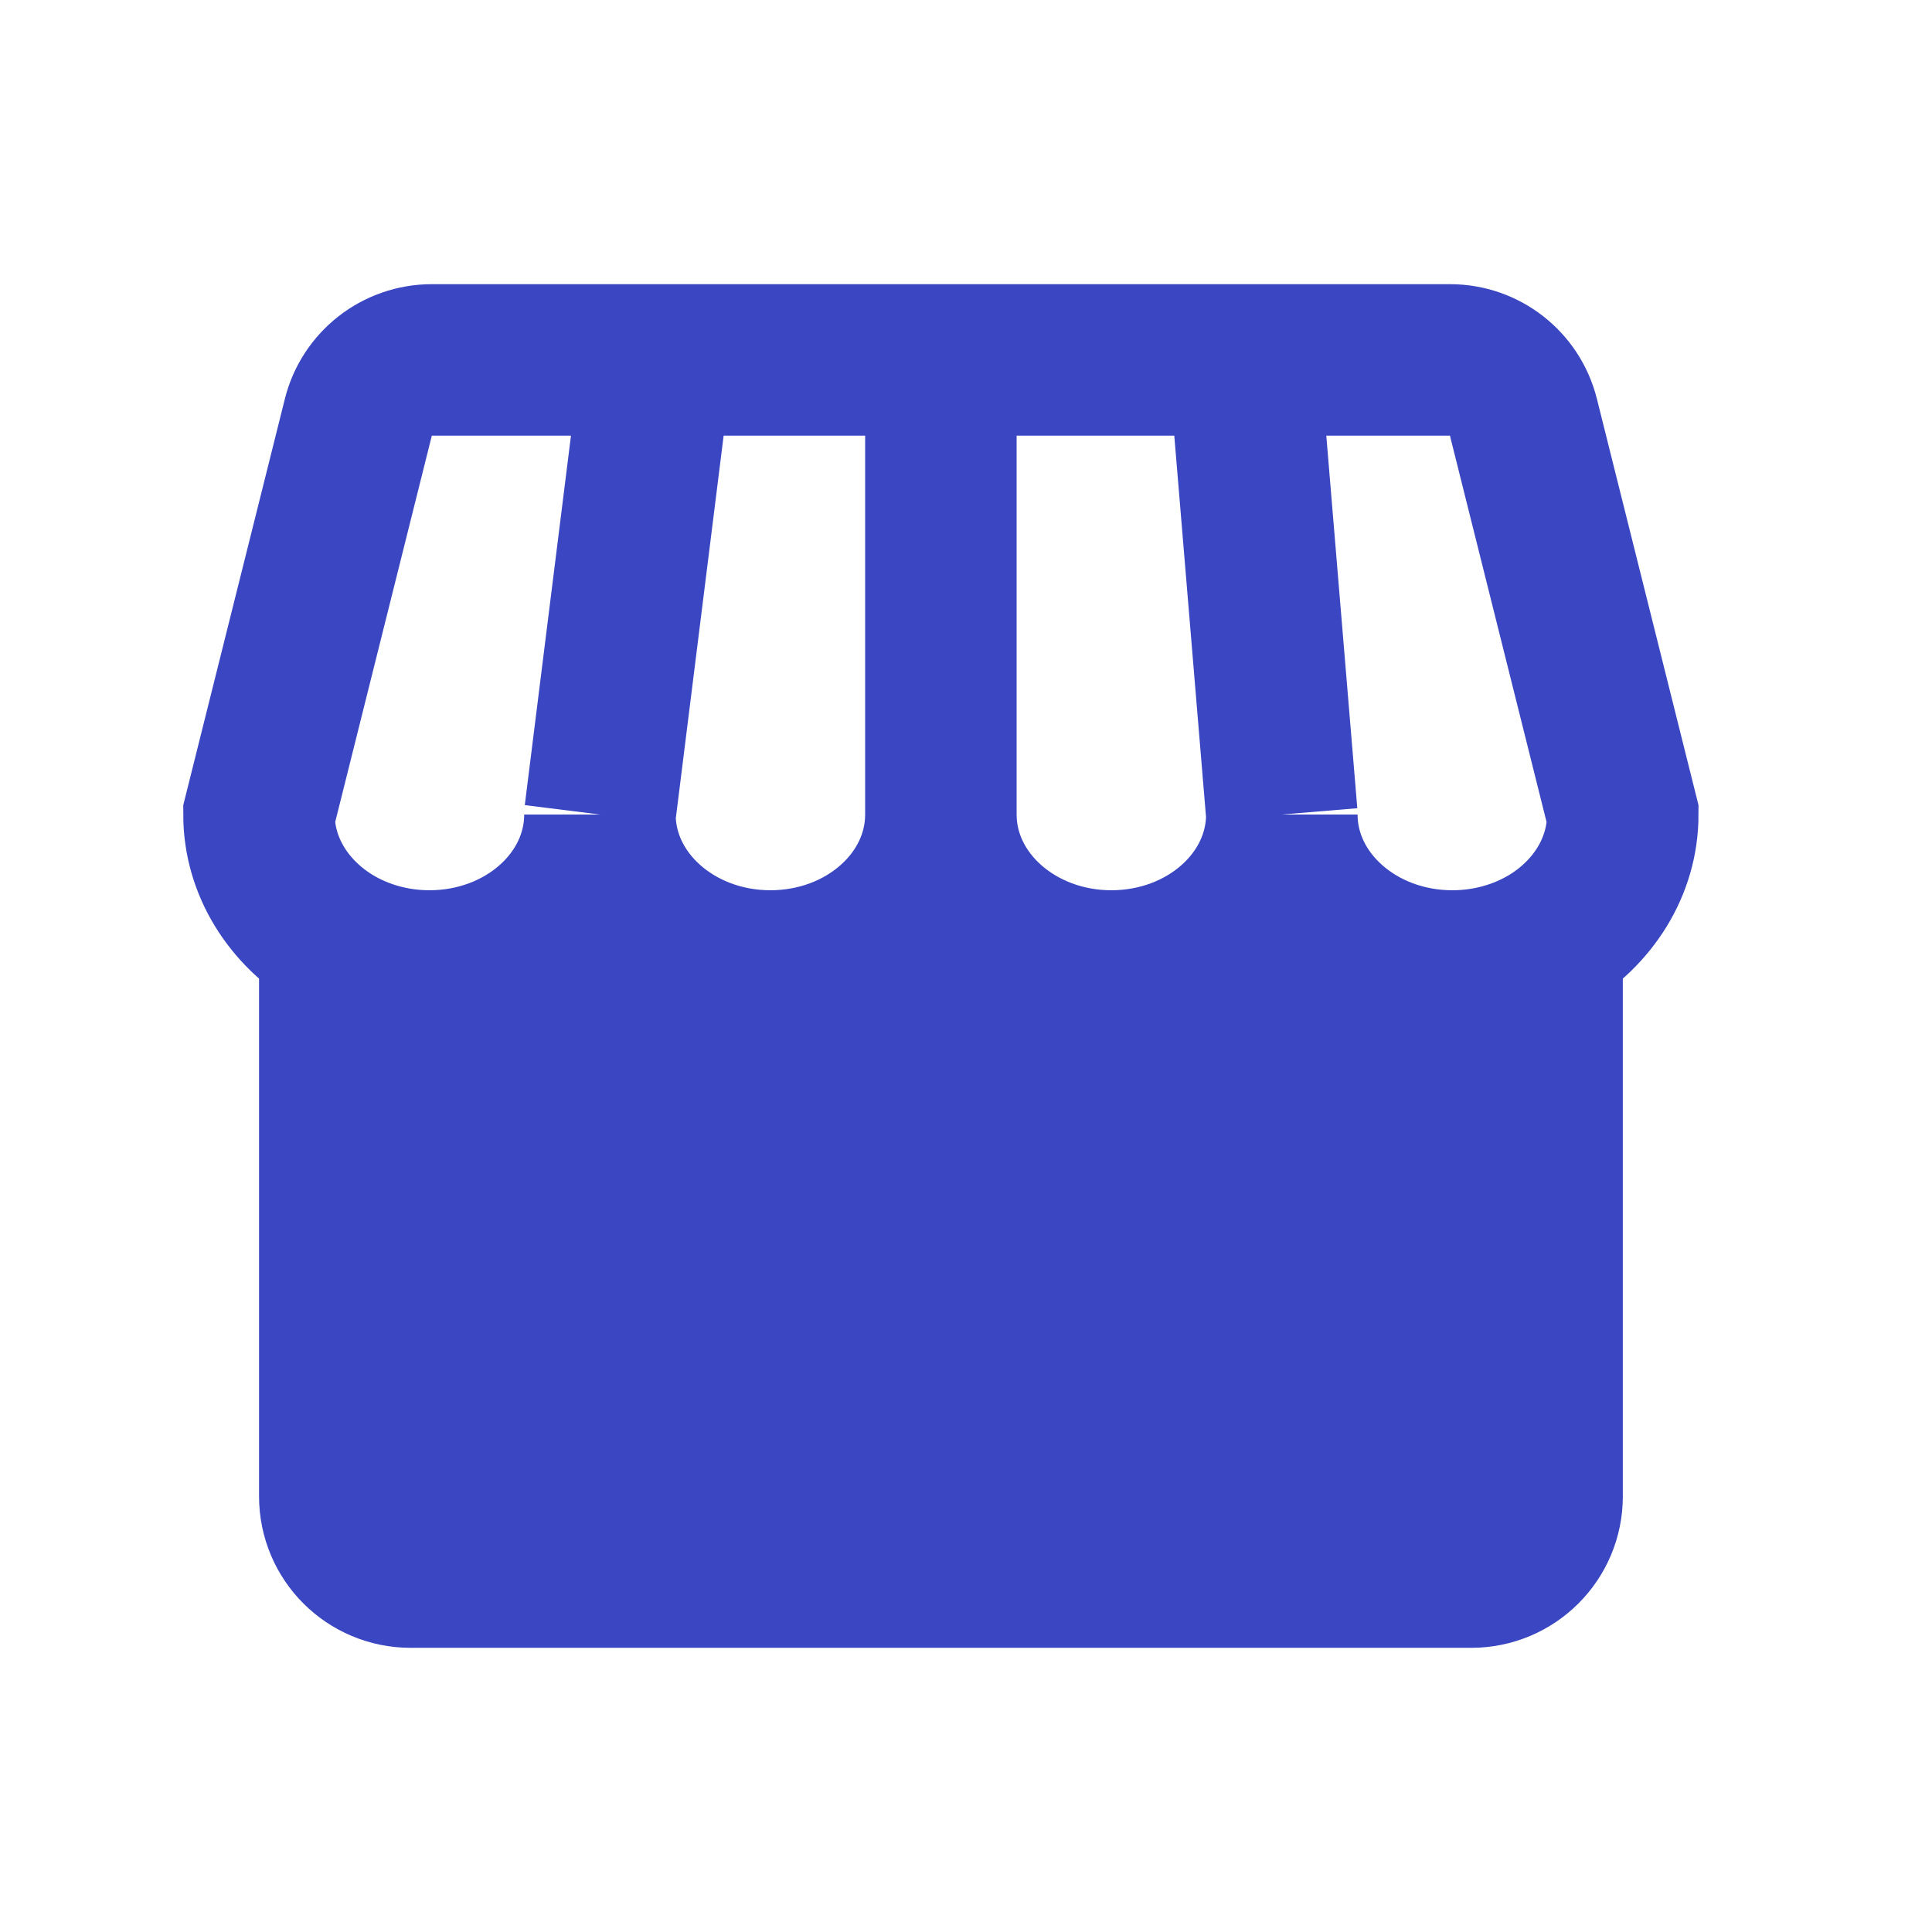
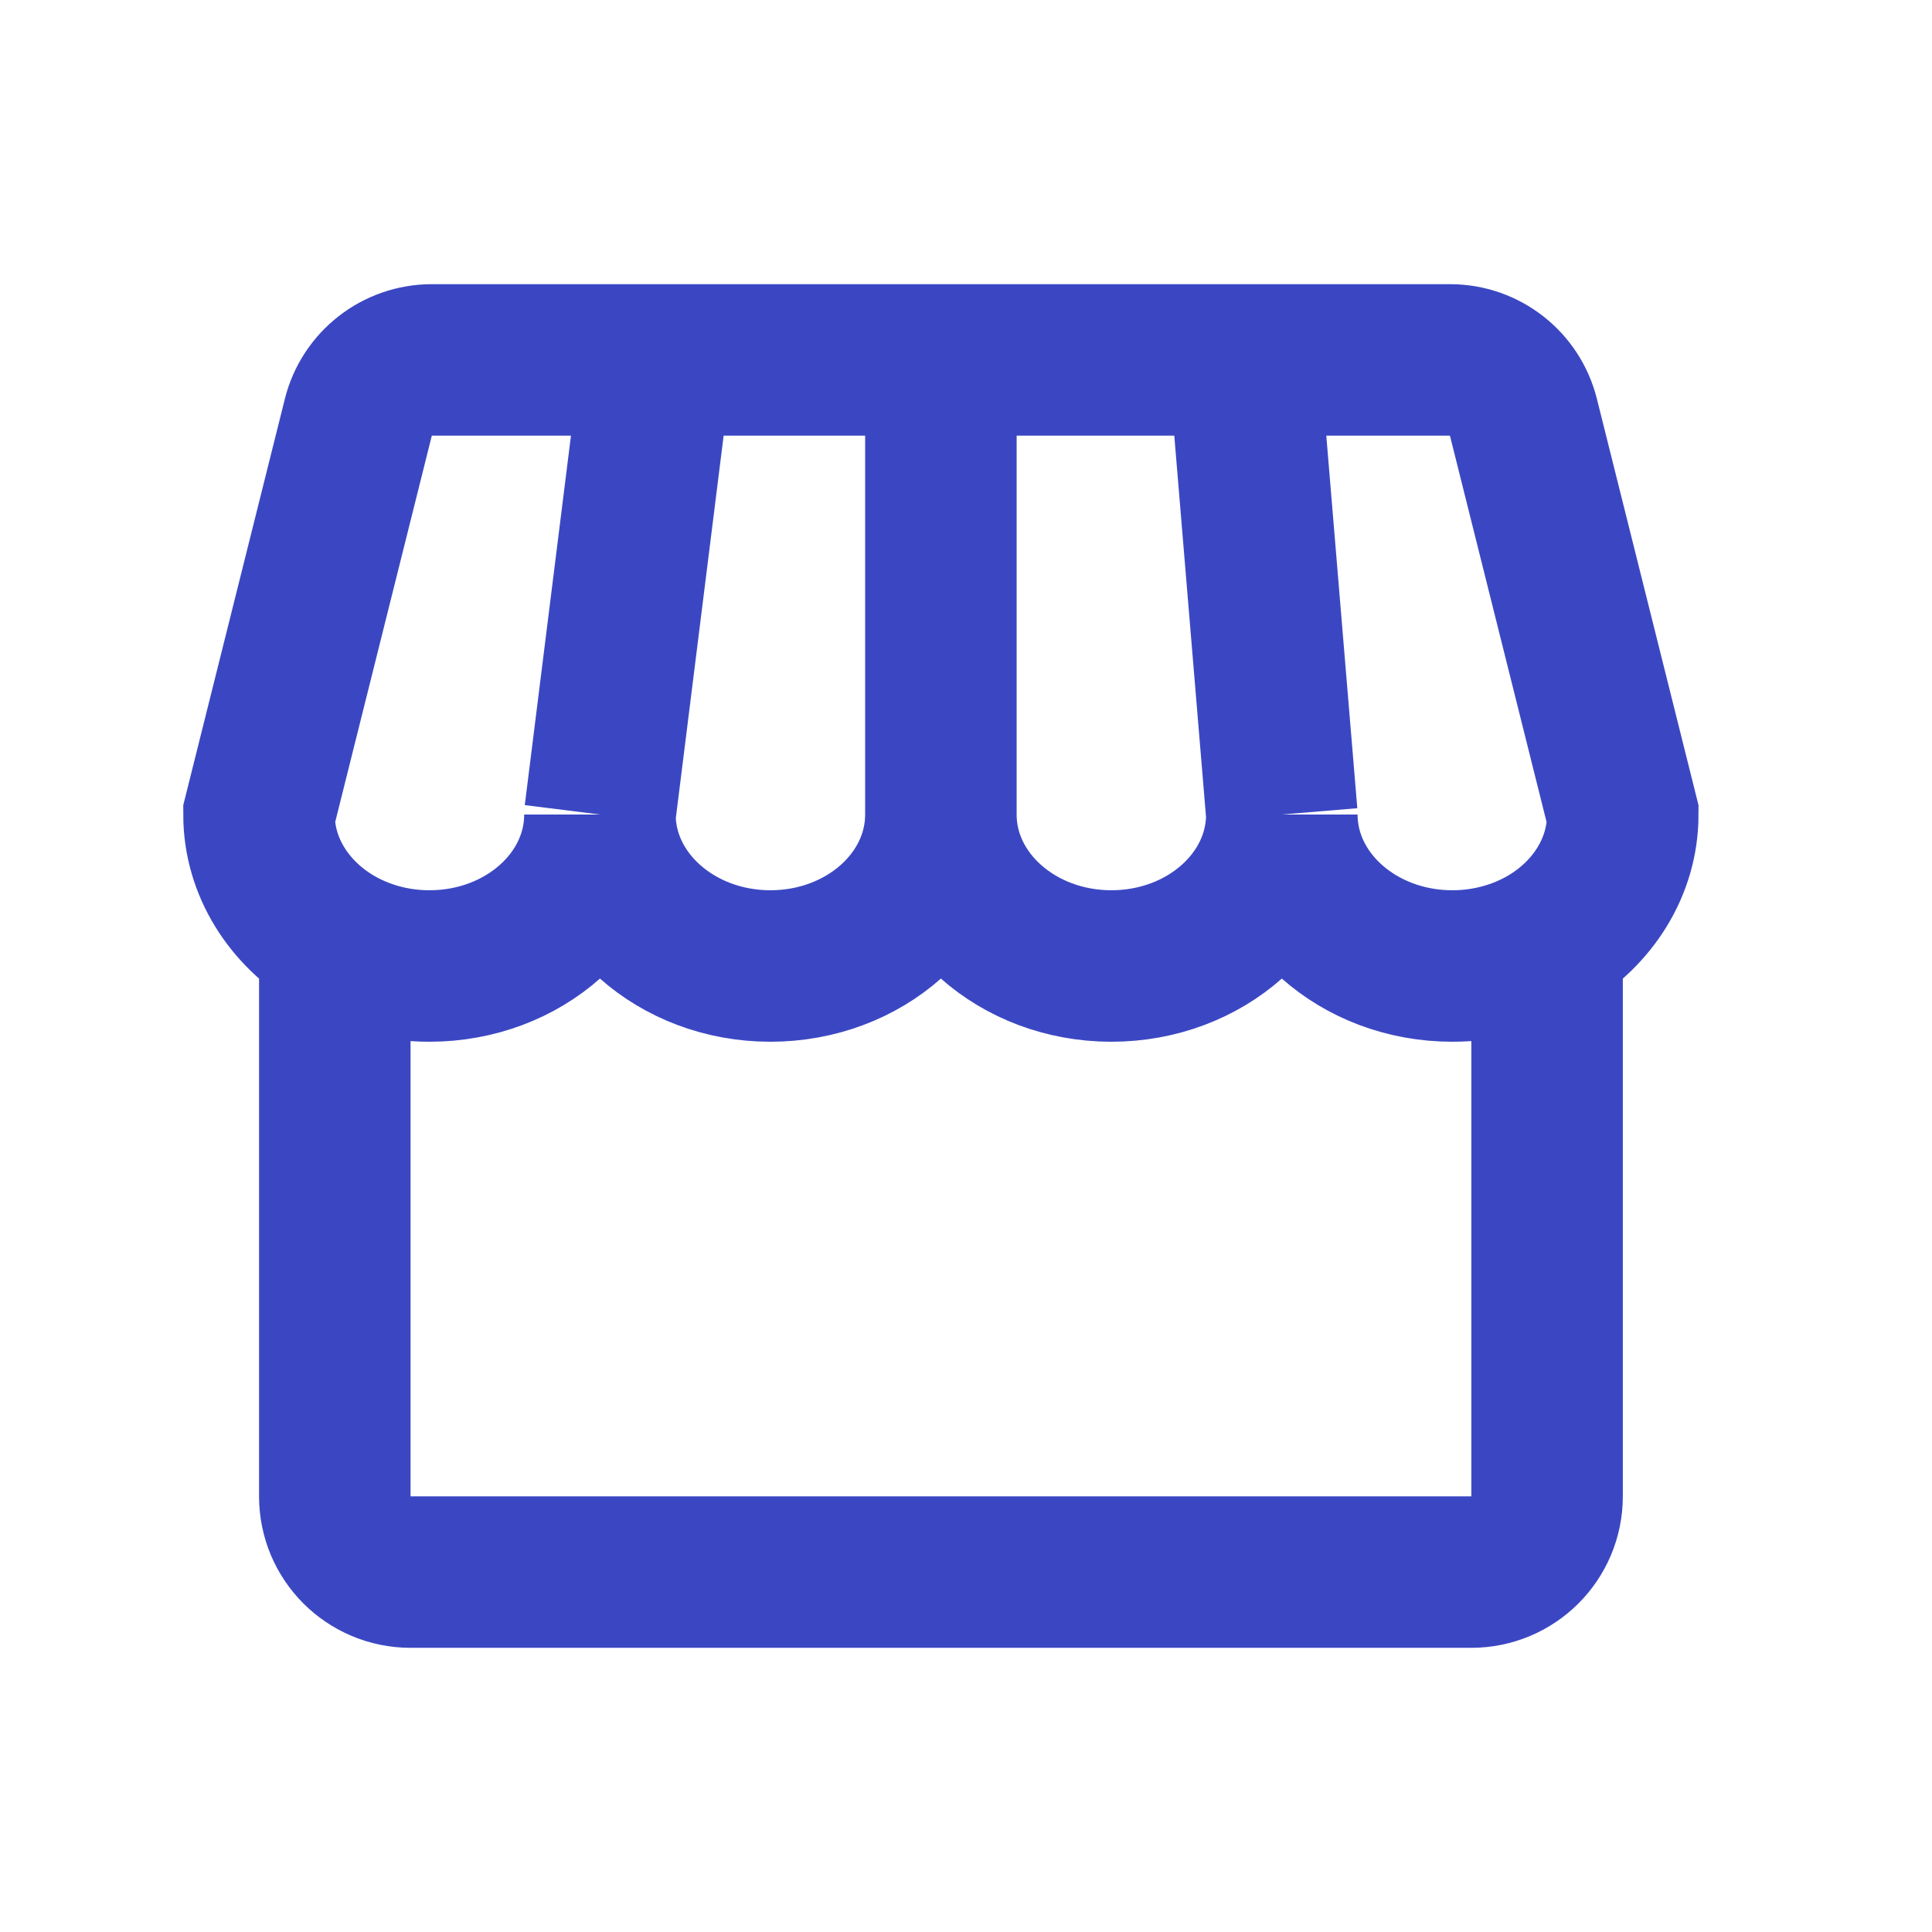
<svg xmlns="http://www.w3.org/2000/svg" width="17" height="17" viewBox="0 0 17 17" fill="none">
-   <path d="M5.279 7.167C5.279 7.903 4.608 8.5 3.779 8.5C3.471 8.5 3.184 8.417 2.946 8.276V13.167C2.946 13.535 3.244 13.833 3.613 13.833H12.946C13.314 13.833 13.613 13.535 13.613 13.167V8.276C13.374 8.417 13.088 8.5 12.779 8.5C11.951 8.5 11.279 7.903 11.279 7.167C11.279 7.903 10.608 8.5 9.779 8.5C8.951 8.5 8.279 7.903 8.279 7.167C8.279 7.903 7.608 8.5 6.779 8.5C5.951 8.5 5.279 7.903 5.279 7.167Z" fill="#3B47C2" />
  <path d="M5.279 7.167C5.279 7.903 4.608 8.5 3.779 8.5C3.471 8.5 3.184 8.417 2.946 8.276M5.279 7.167C5.279 7.903 5.951 8.5 6.779 8.5C7.608 8.5 8.279 7.903 8.279 7.167M5.279 7.167L5.779 3.167M8.279 7.167C8.279 7.903 8.951 8.5 9.779 8.5C10.608 8.5 11.279 7.903 11.279 7.167M8.279 7.167V3.167M11.279 7.167C11.279 7.903 11.951 8.5 12.779 8.5C13.088 8.5 13.374 8.417 13.613 8.276M11.279 7.167L10.946 3.167M10.946 3.167H12.759C13.065 3.167 13.331 3.375 13.405 3.672L14.279 7.167C14.279 7.629 14.015 8.036 13.613 8.276M10.946 3.167H8.279M8.279 3.167H5.779M5.779 3.167H3.8C3.494 3.167 3.227 3.375 3.153 3.672L2.279 7.167C2.279 7.629 2.544 8.036 2.946 8.276M2.946 8.276V13.167C2.946 13.535 3.244 13.833 3.613 13.833H12.946C13.314 13.833 13.613 13.535 13.613 13.167V8.276" stroke="#3B47C2" stroke-width="1.333" />
</svg>